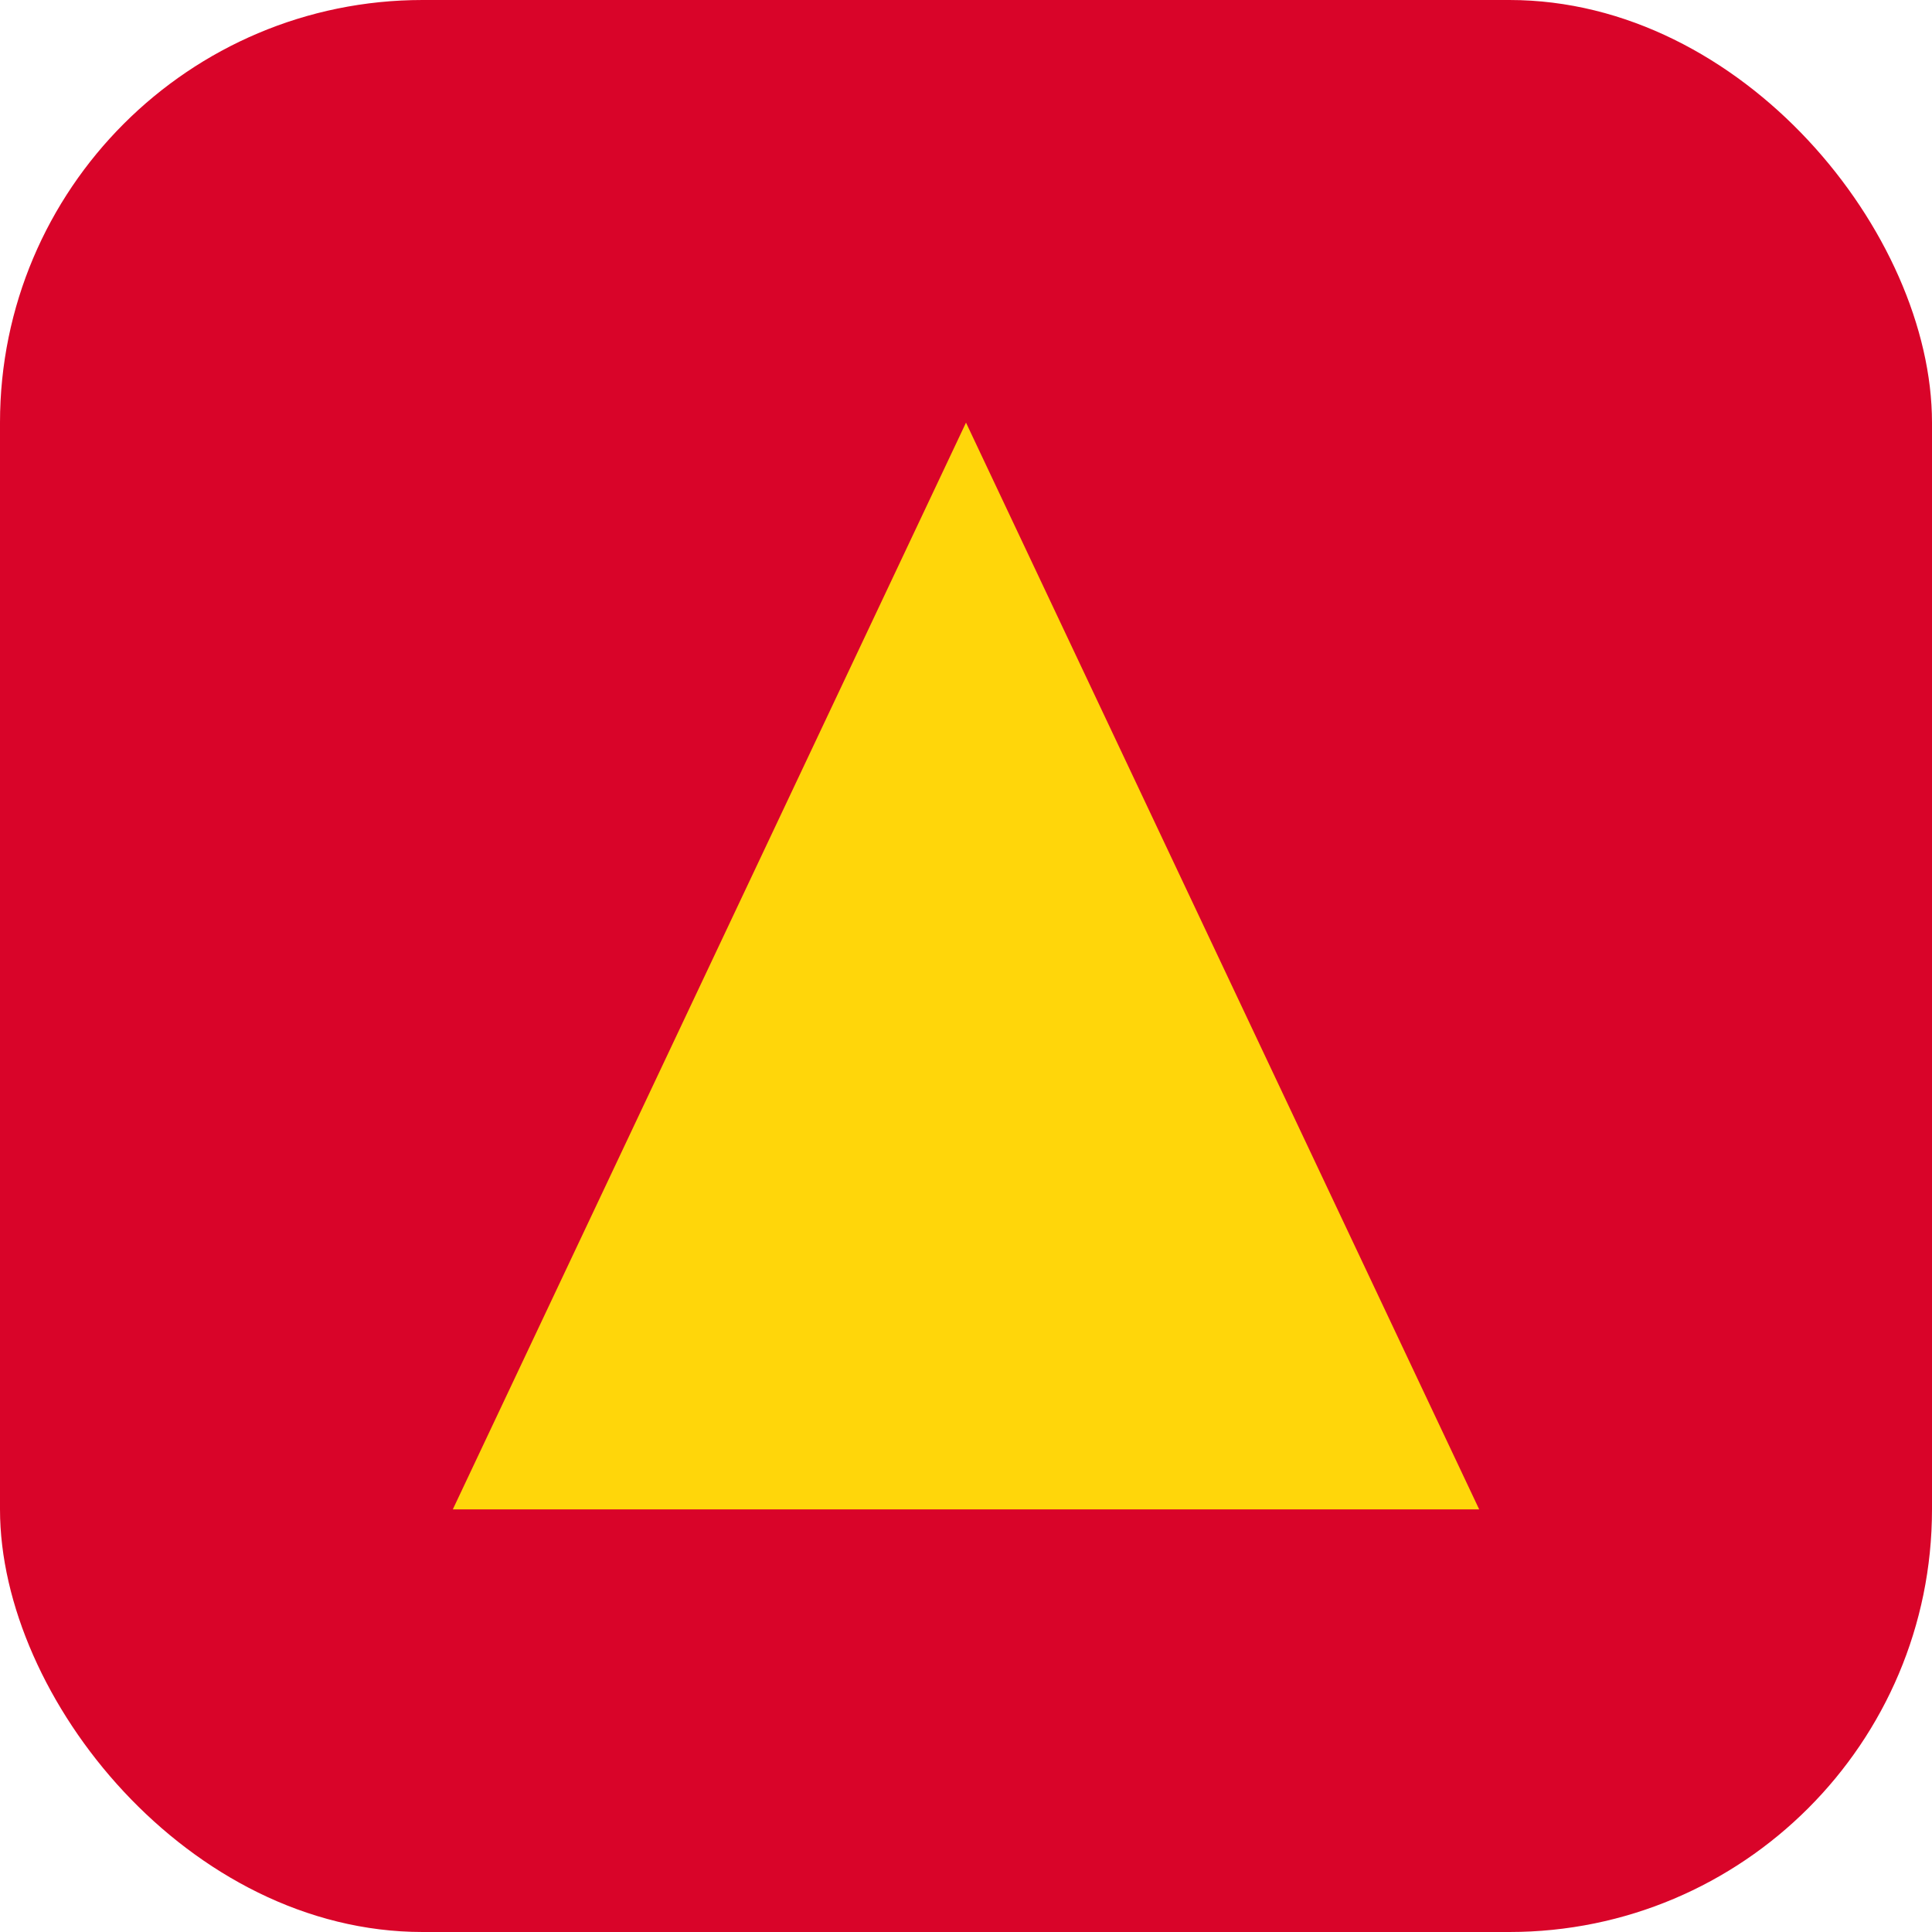
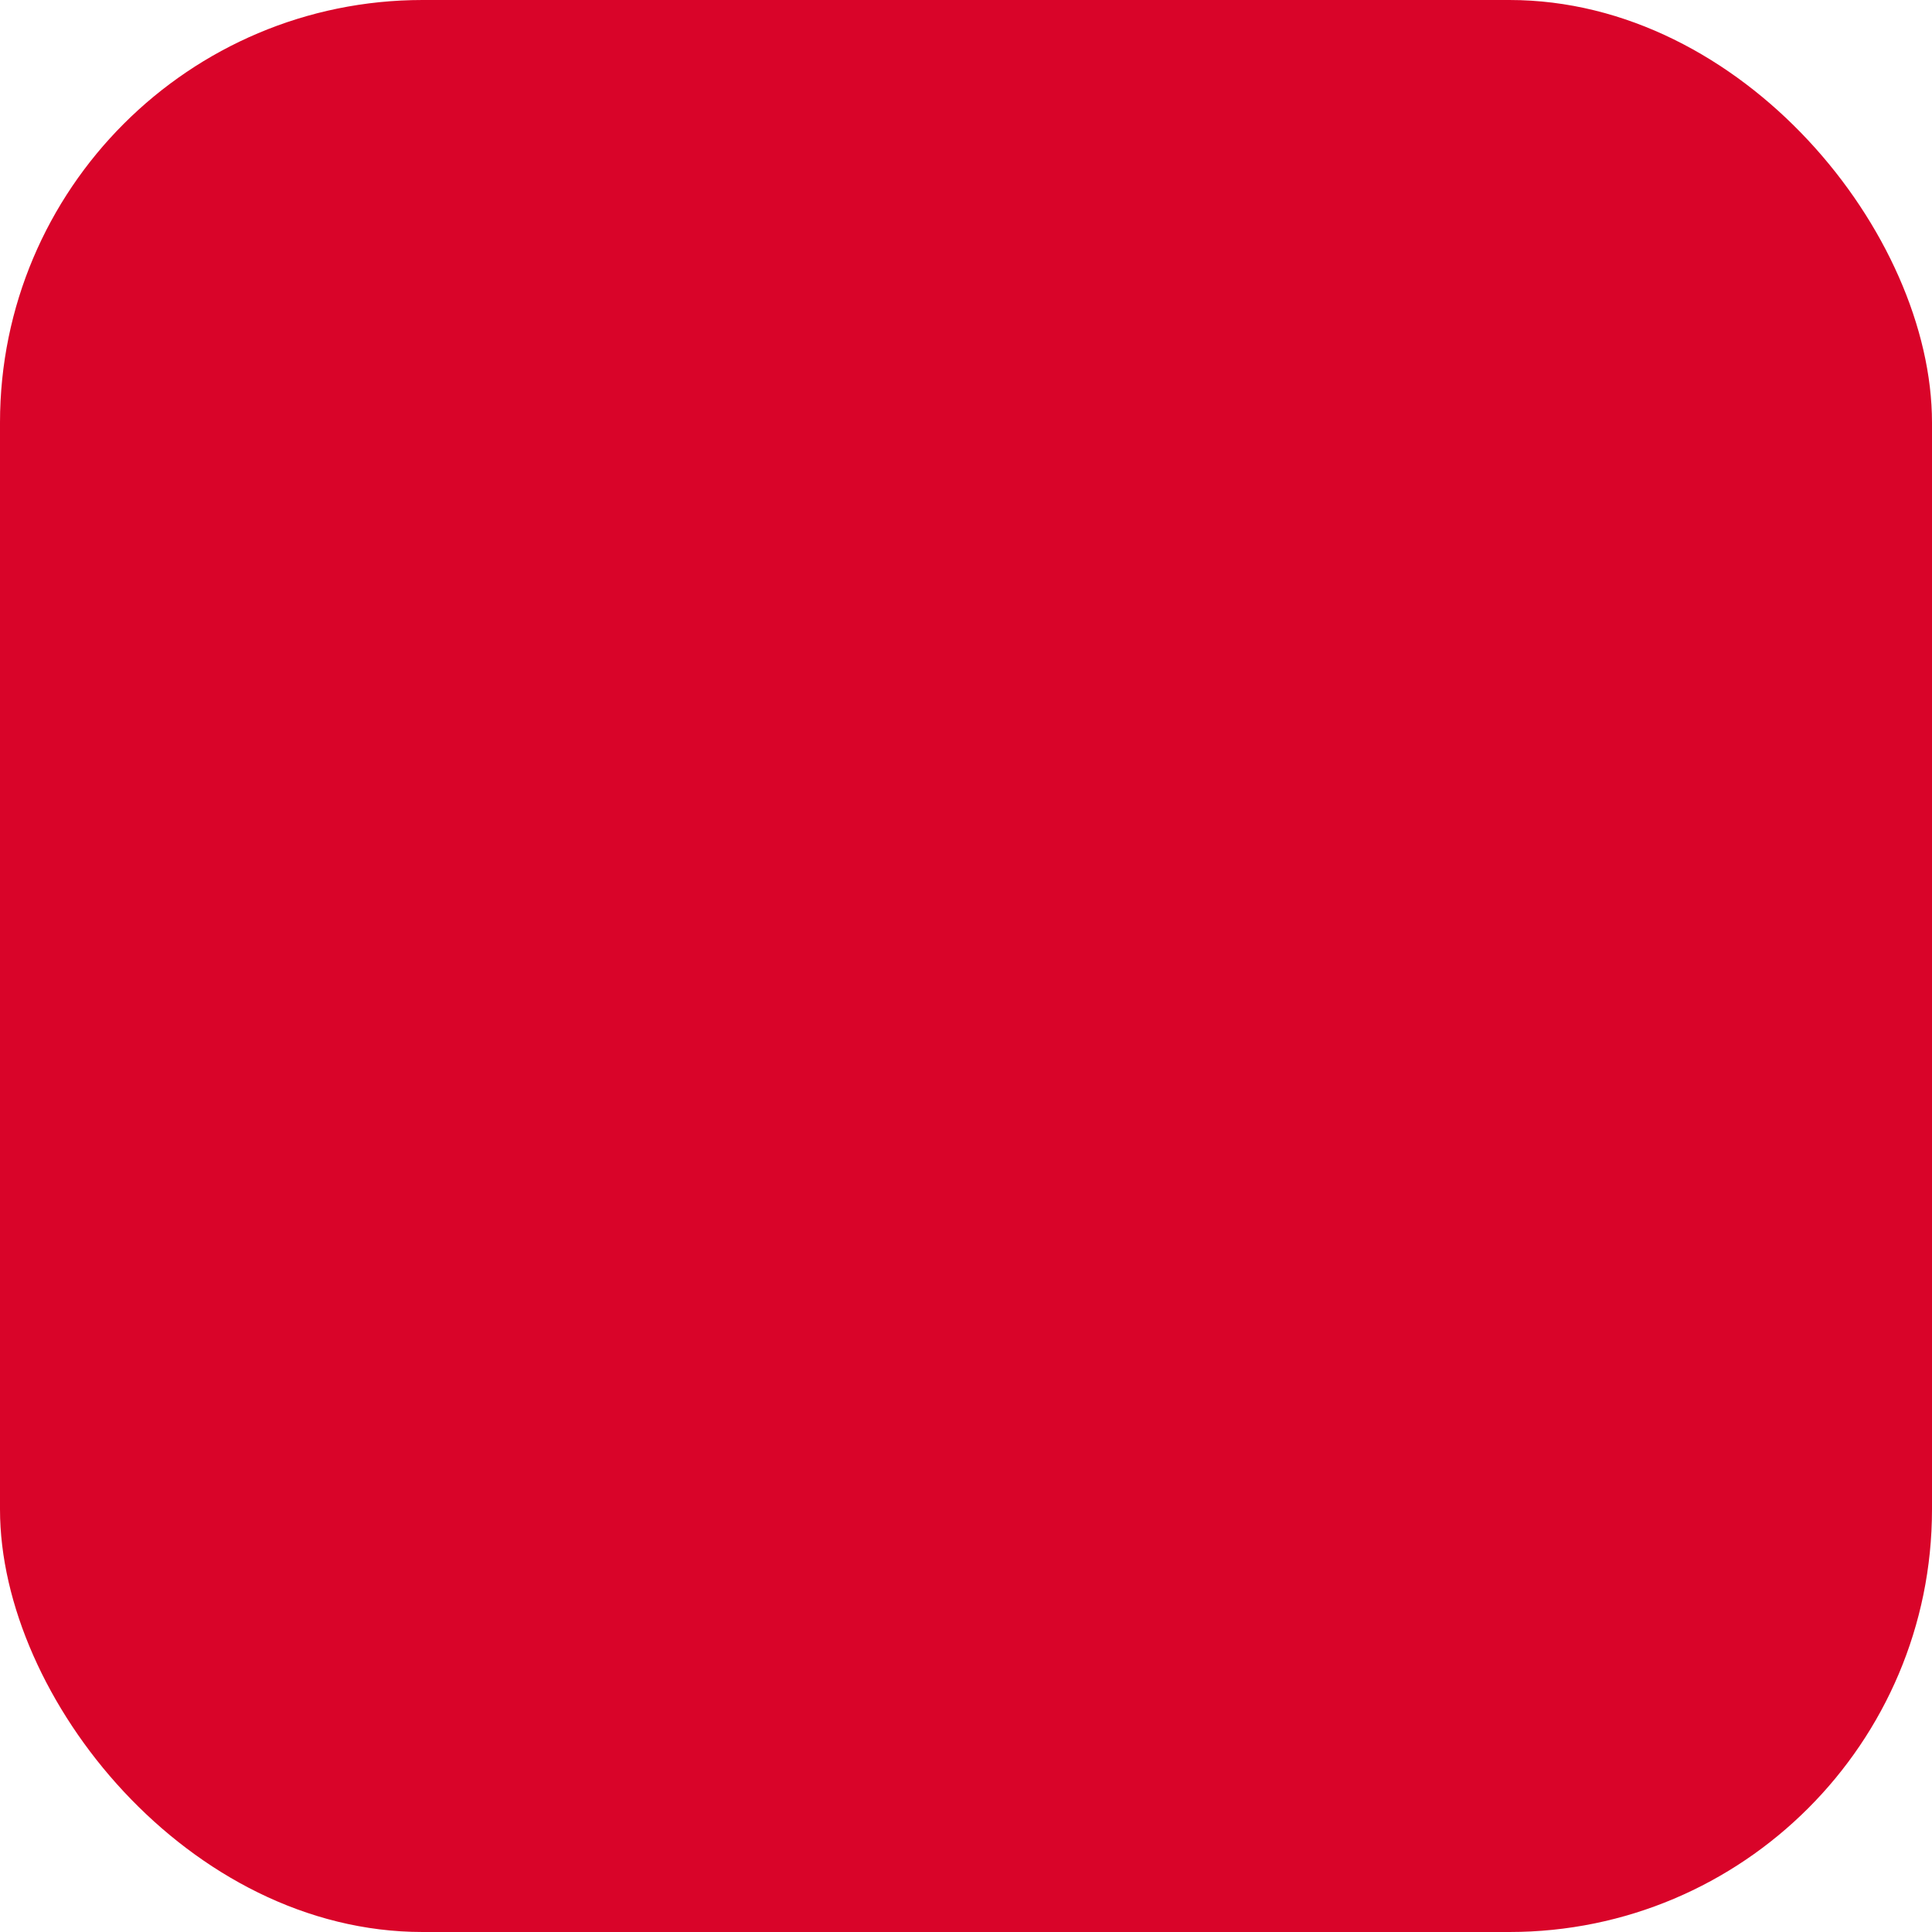
<svg xmlns="http://www.w3.org/2000/svg" width="256" height="256" viewBox="0 0 256 256">
  <rect width="256" height="256" rx="56" fill="#d90429" />
-   <polygon points="128,56 196,200 60,200" fill="#ffd60a" />
</svg>